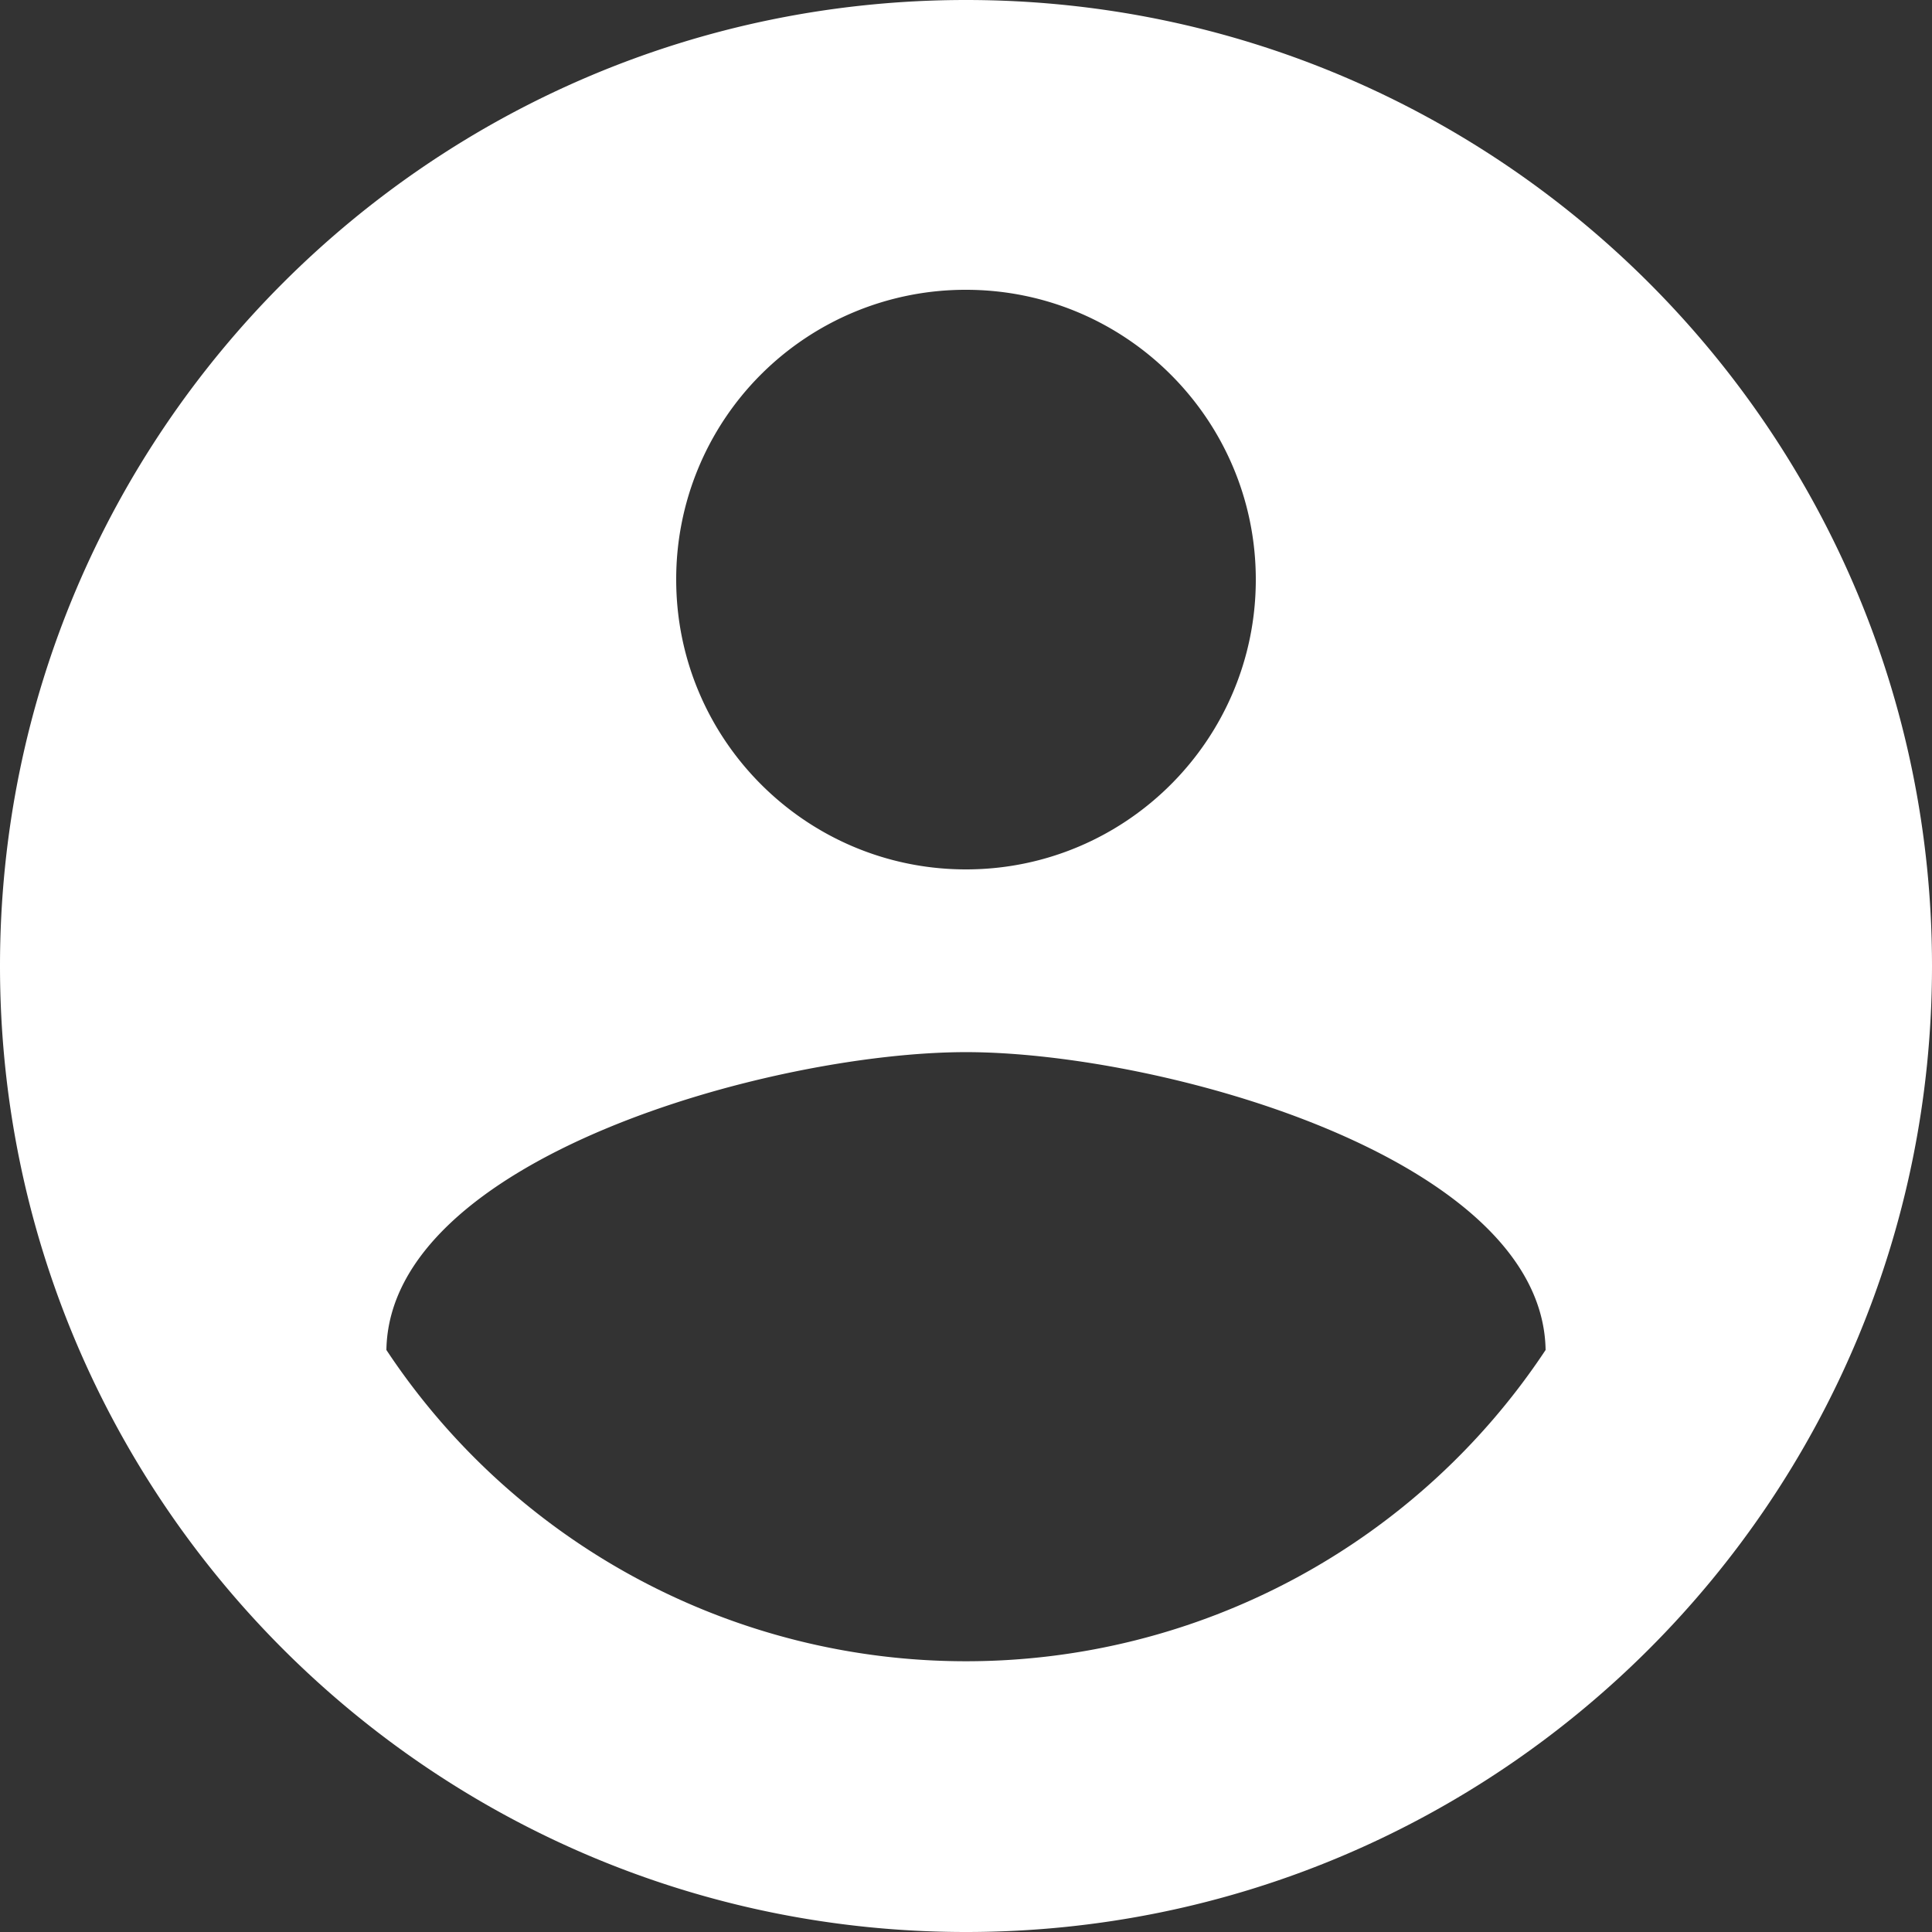
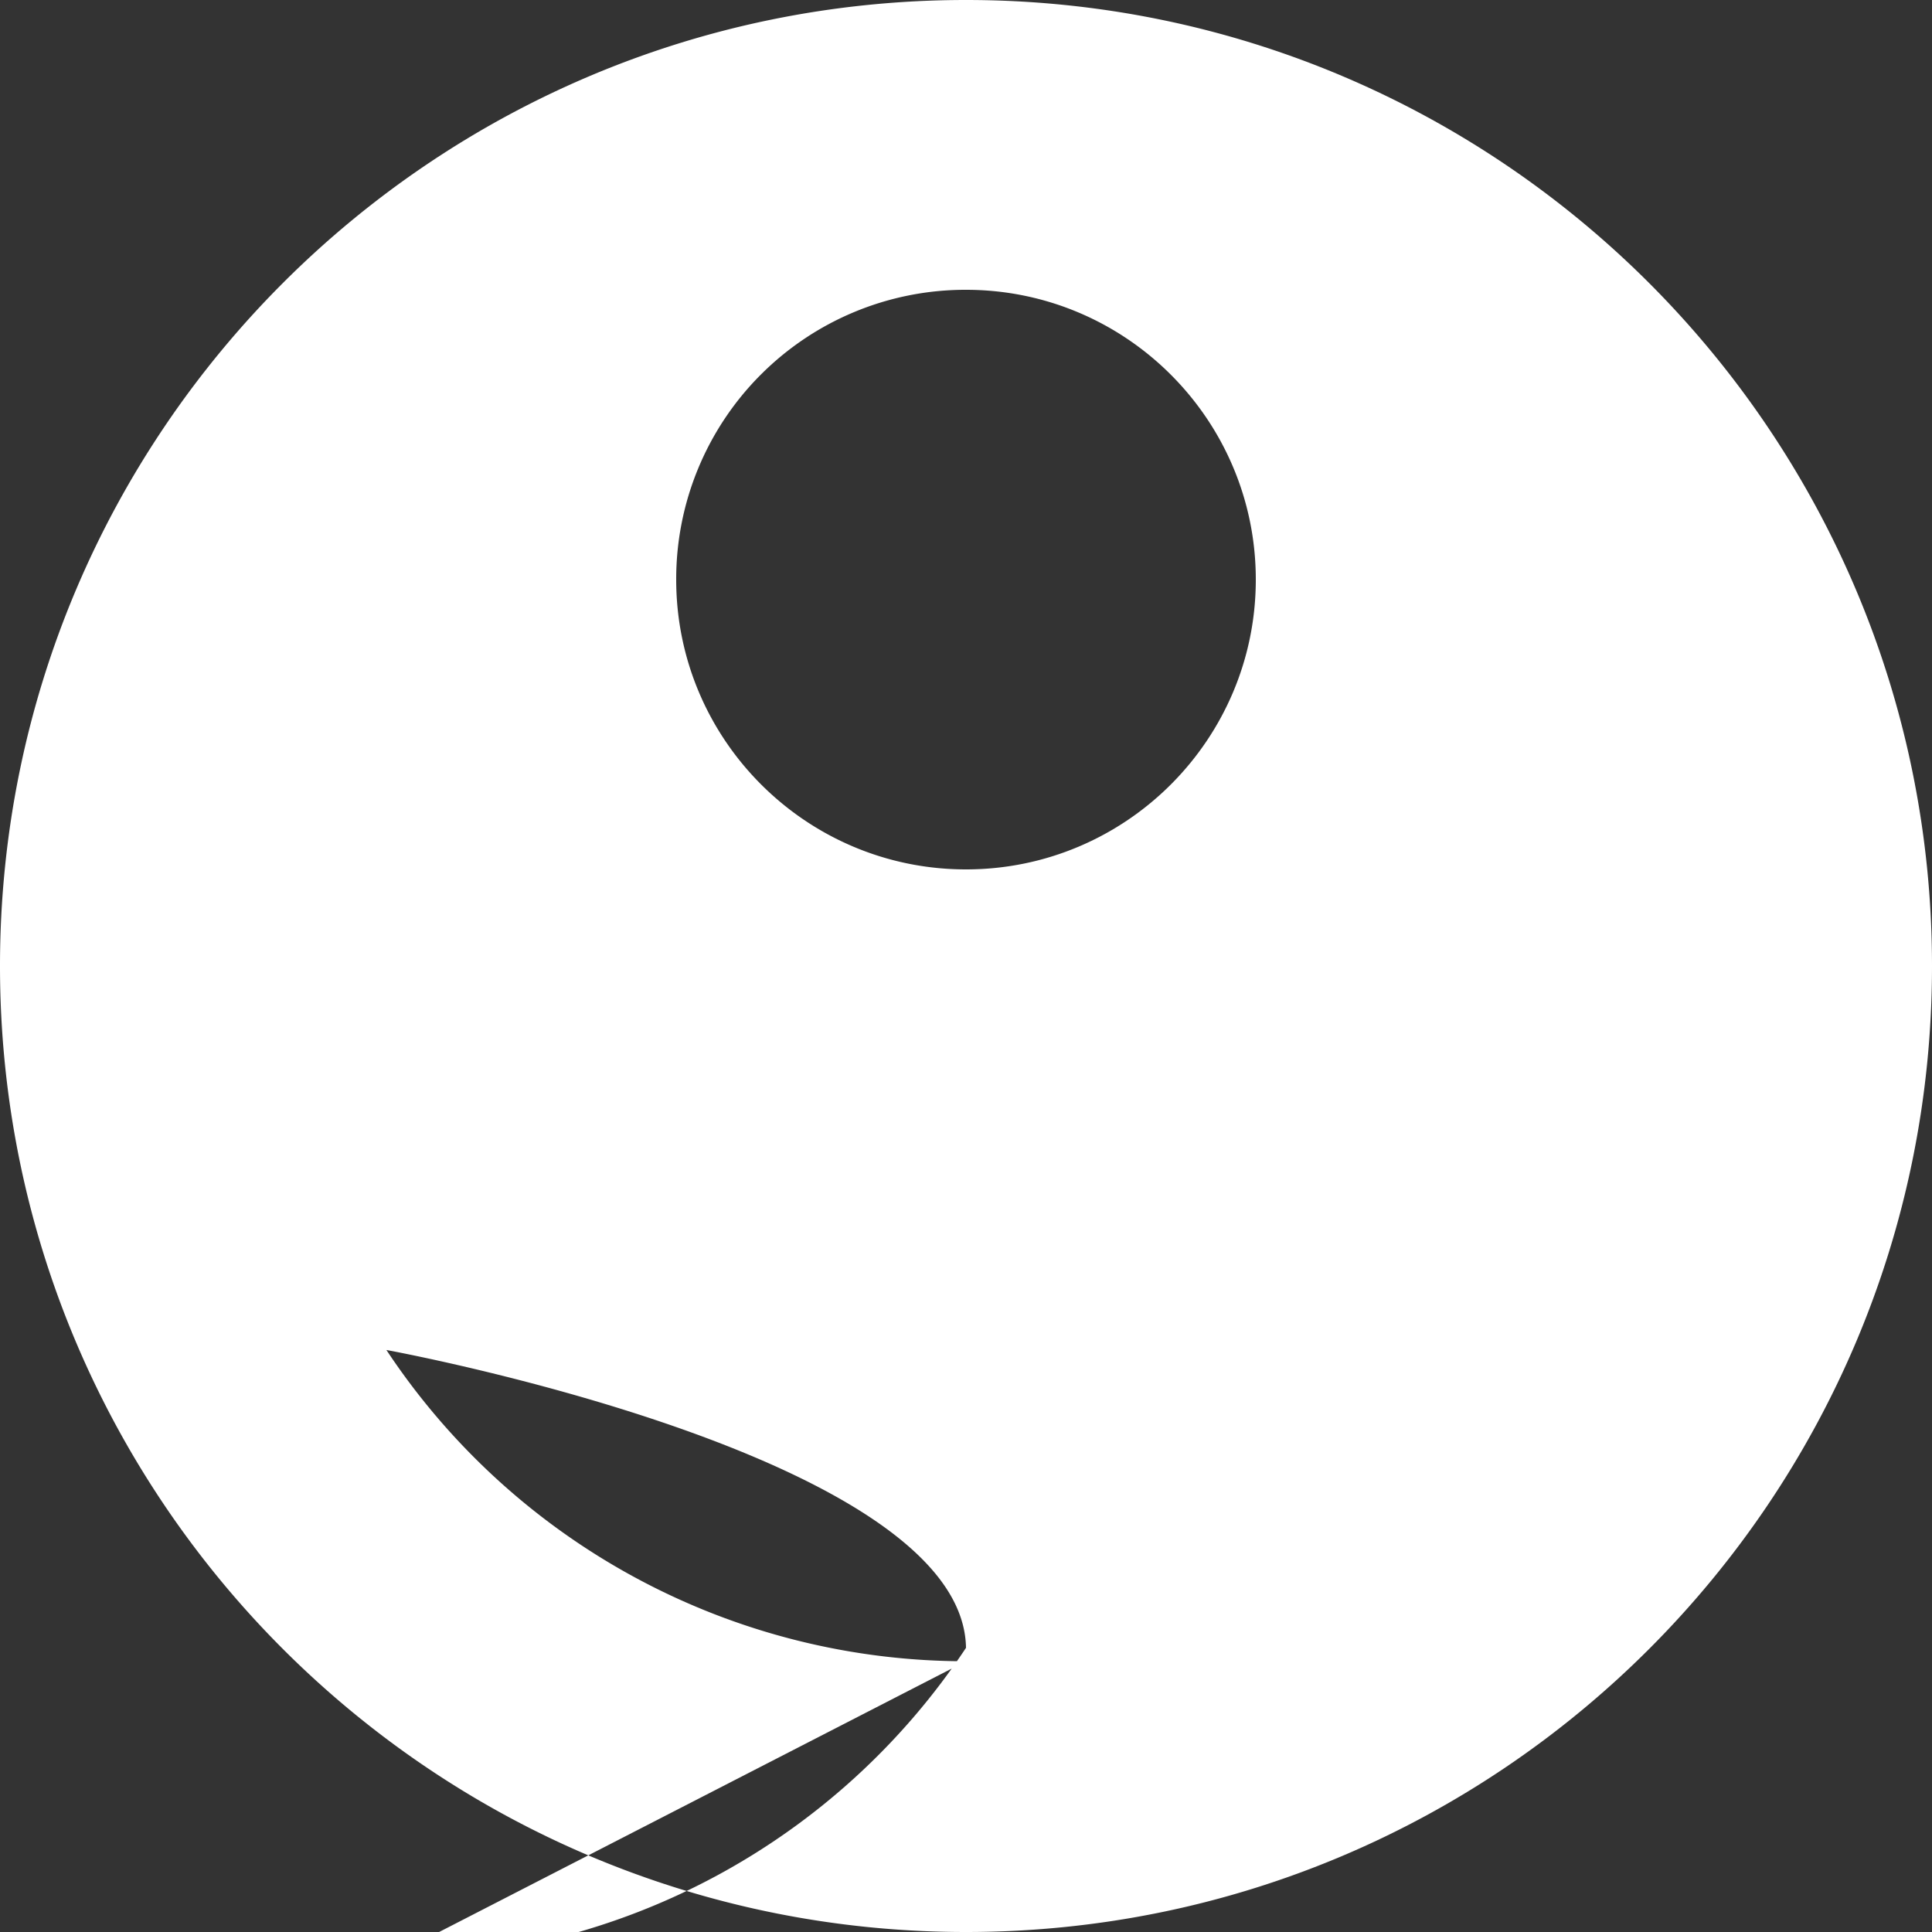
<svg xmlns="http://www.w3.org/2000/svg" width="36" height="36" viewBox="0 0 36 36" fill="none">
  <rect x="0" y="0" width="36" height="36" fill="#333333" stroke="none" />
-   <path d="M18 0C8.06 0 0 8.06 0 18s8.06 18 18 18 18-8.06 18-18S27.94 0 18 0m0 5.4c2.98 0 5.4 2.42 5.4 5.4s-2.42 5.4-5.4 5.4-5.4-2.42-5.4-5.4a5.39 5.39 0 0 1 5.377-5.4zm0 25.555a12.95 12.95 0 0 1-10.8-5.8c.057-3.578 7.2-5.55 10.8-5.55s10.743 1.96 10.8 5.55a12.95 12.95 0 0 1-10.8 5.8" fill="#fff" />
+   <path d="M18 0C8.06 0 0 8.06 0 18s8.06 18 18 18 18-8.06 18-18S27.94 0 18 0m0 5.4c2.98 0 5.4 2.42 5.4 5.4s-2.42 5.4-5.4 5.4-5.4-2.42-5.4-5.4a5.39 5.39 0 0 1 5.377-5.4zm0 25.555a12.95 12.95 0 0 1-10.8-5.8s10.743 1.96 10.8 5.55a12.95 12.95 0 0 1-10.8 5.8" fill="#fff" />
</svg>